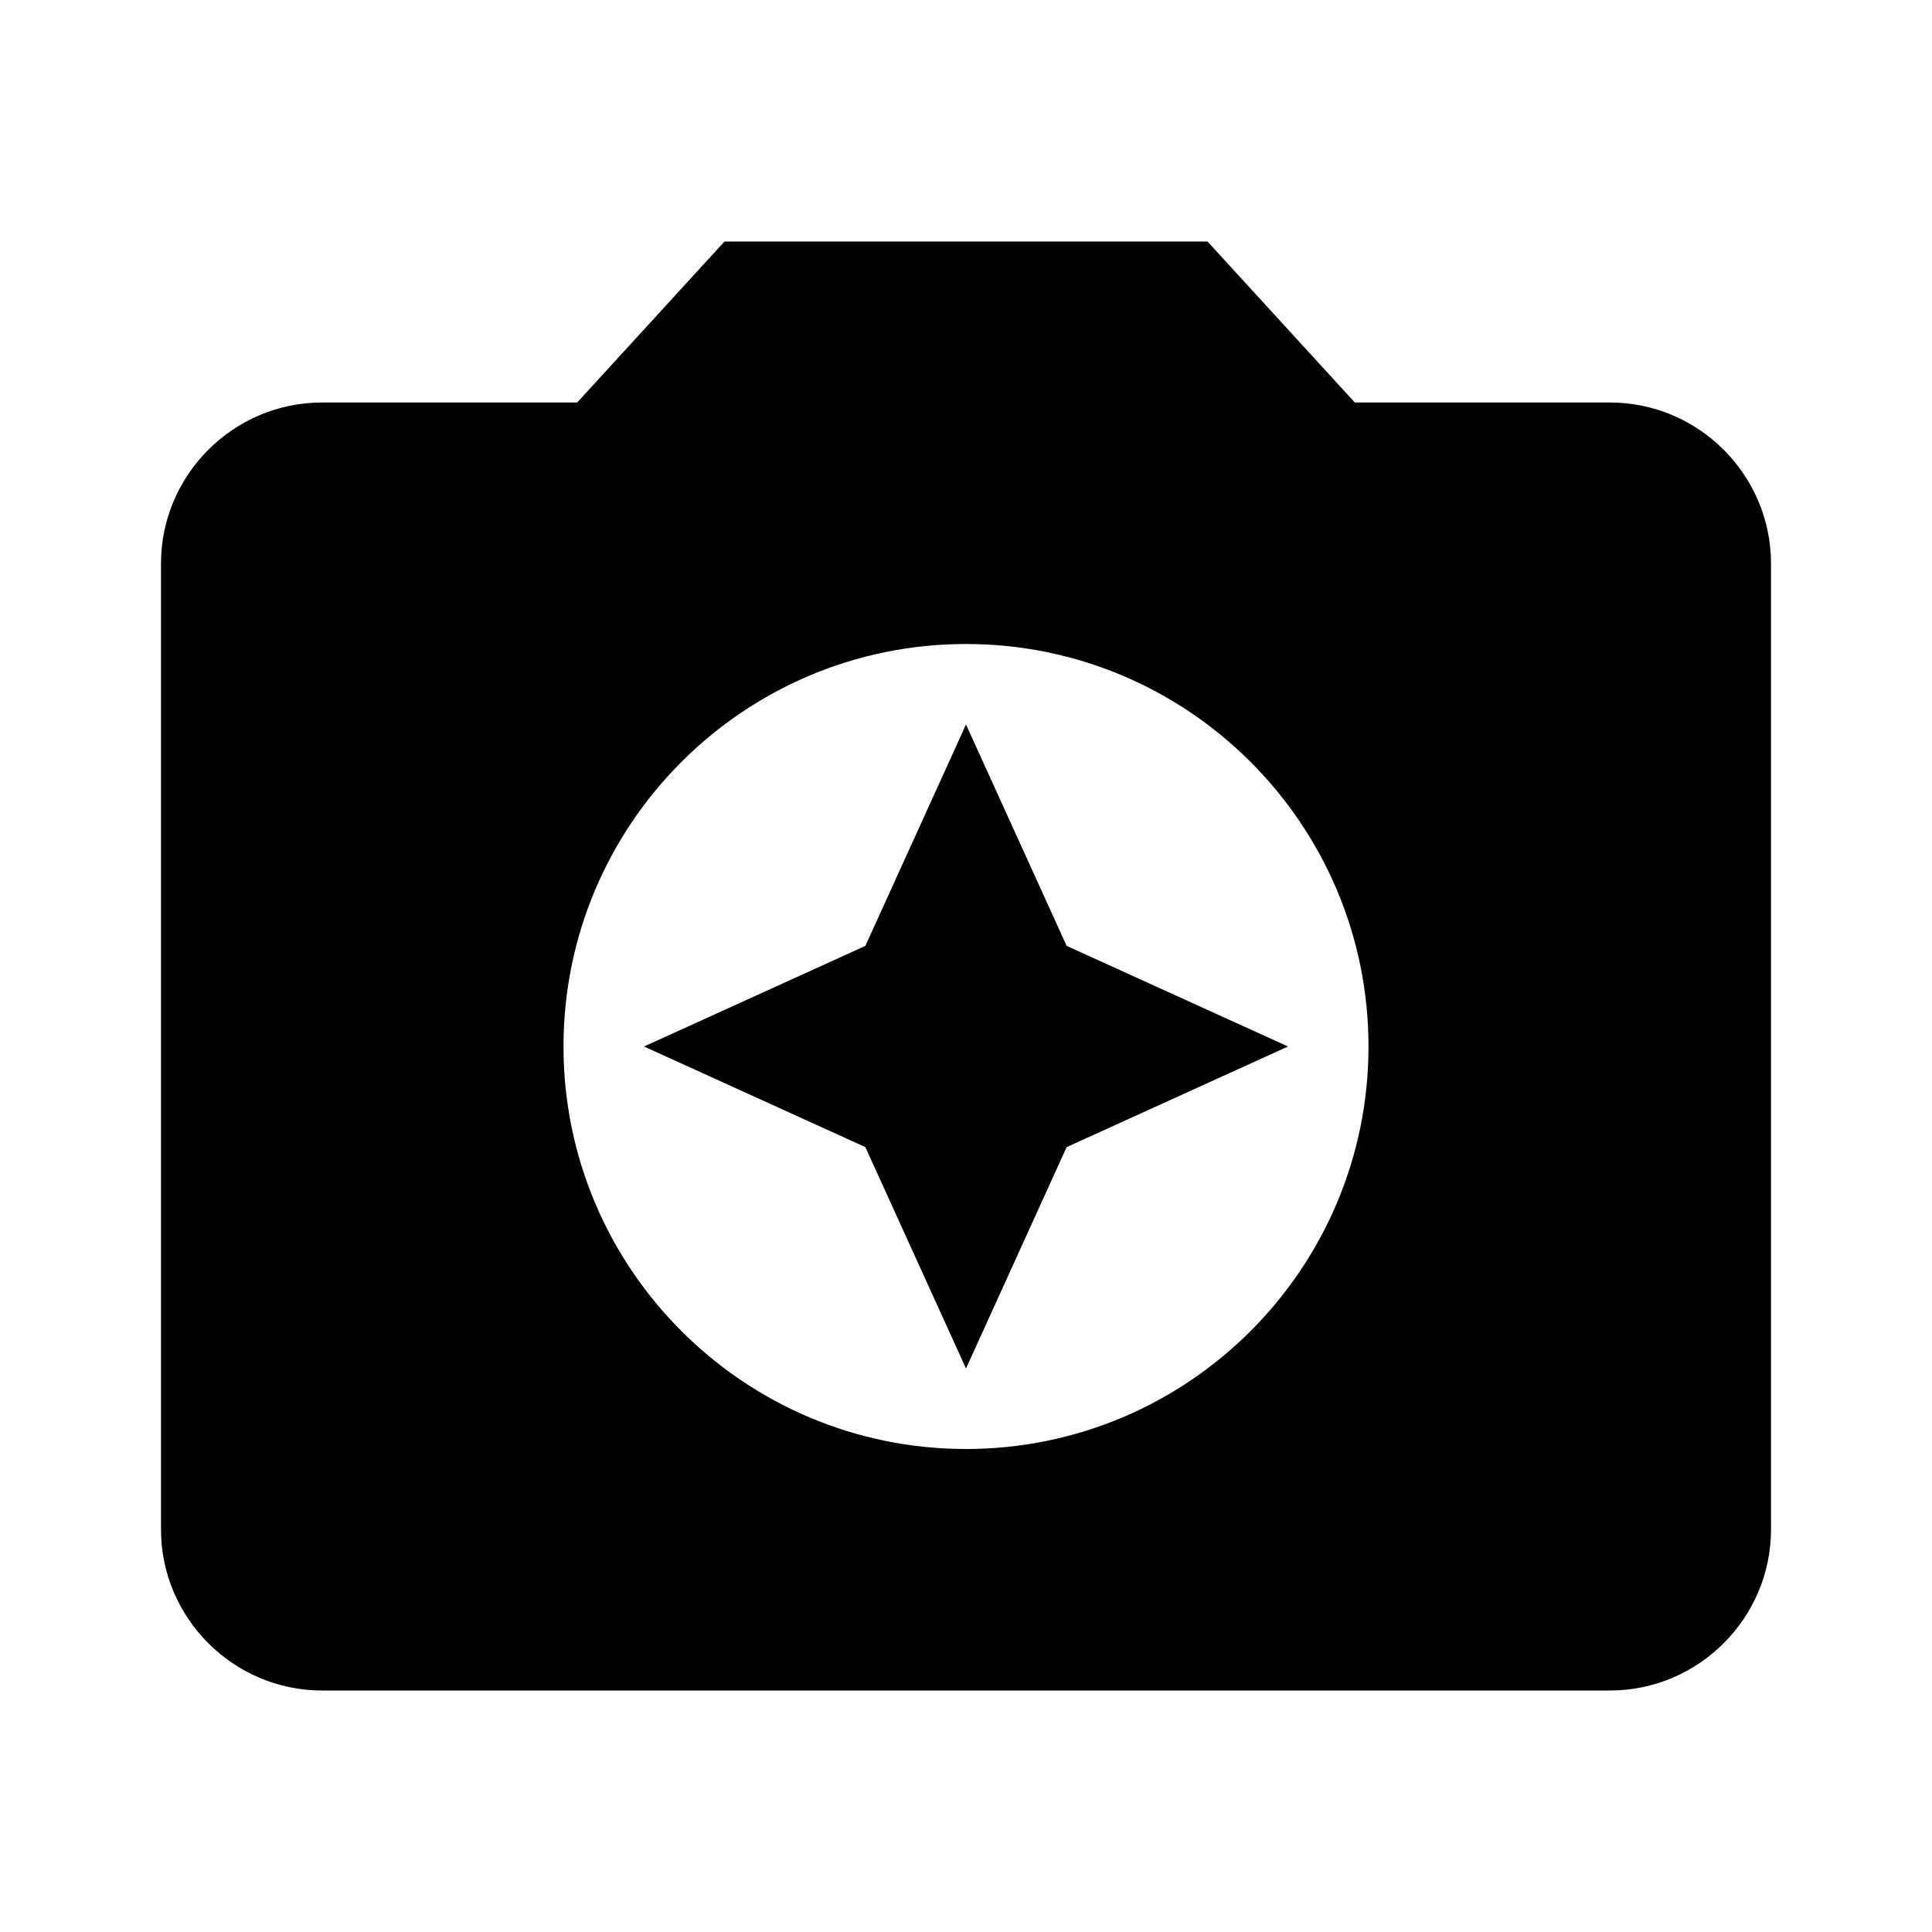
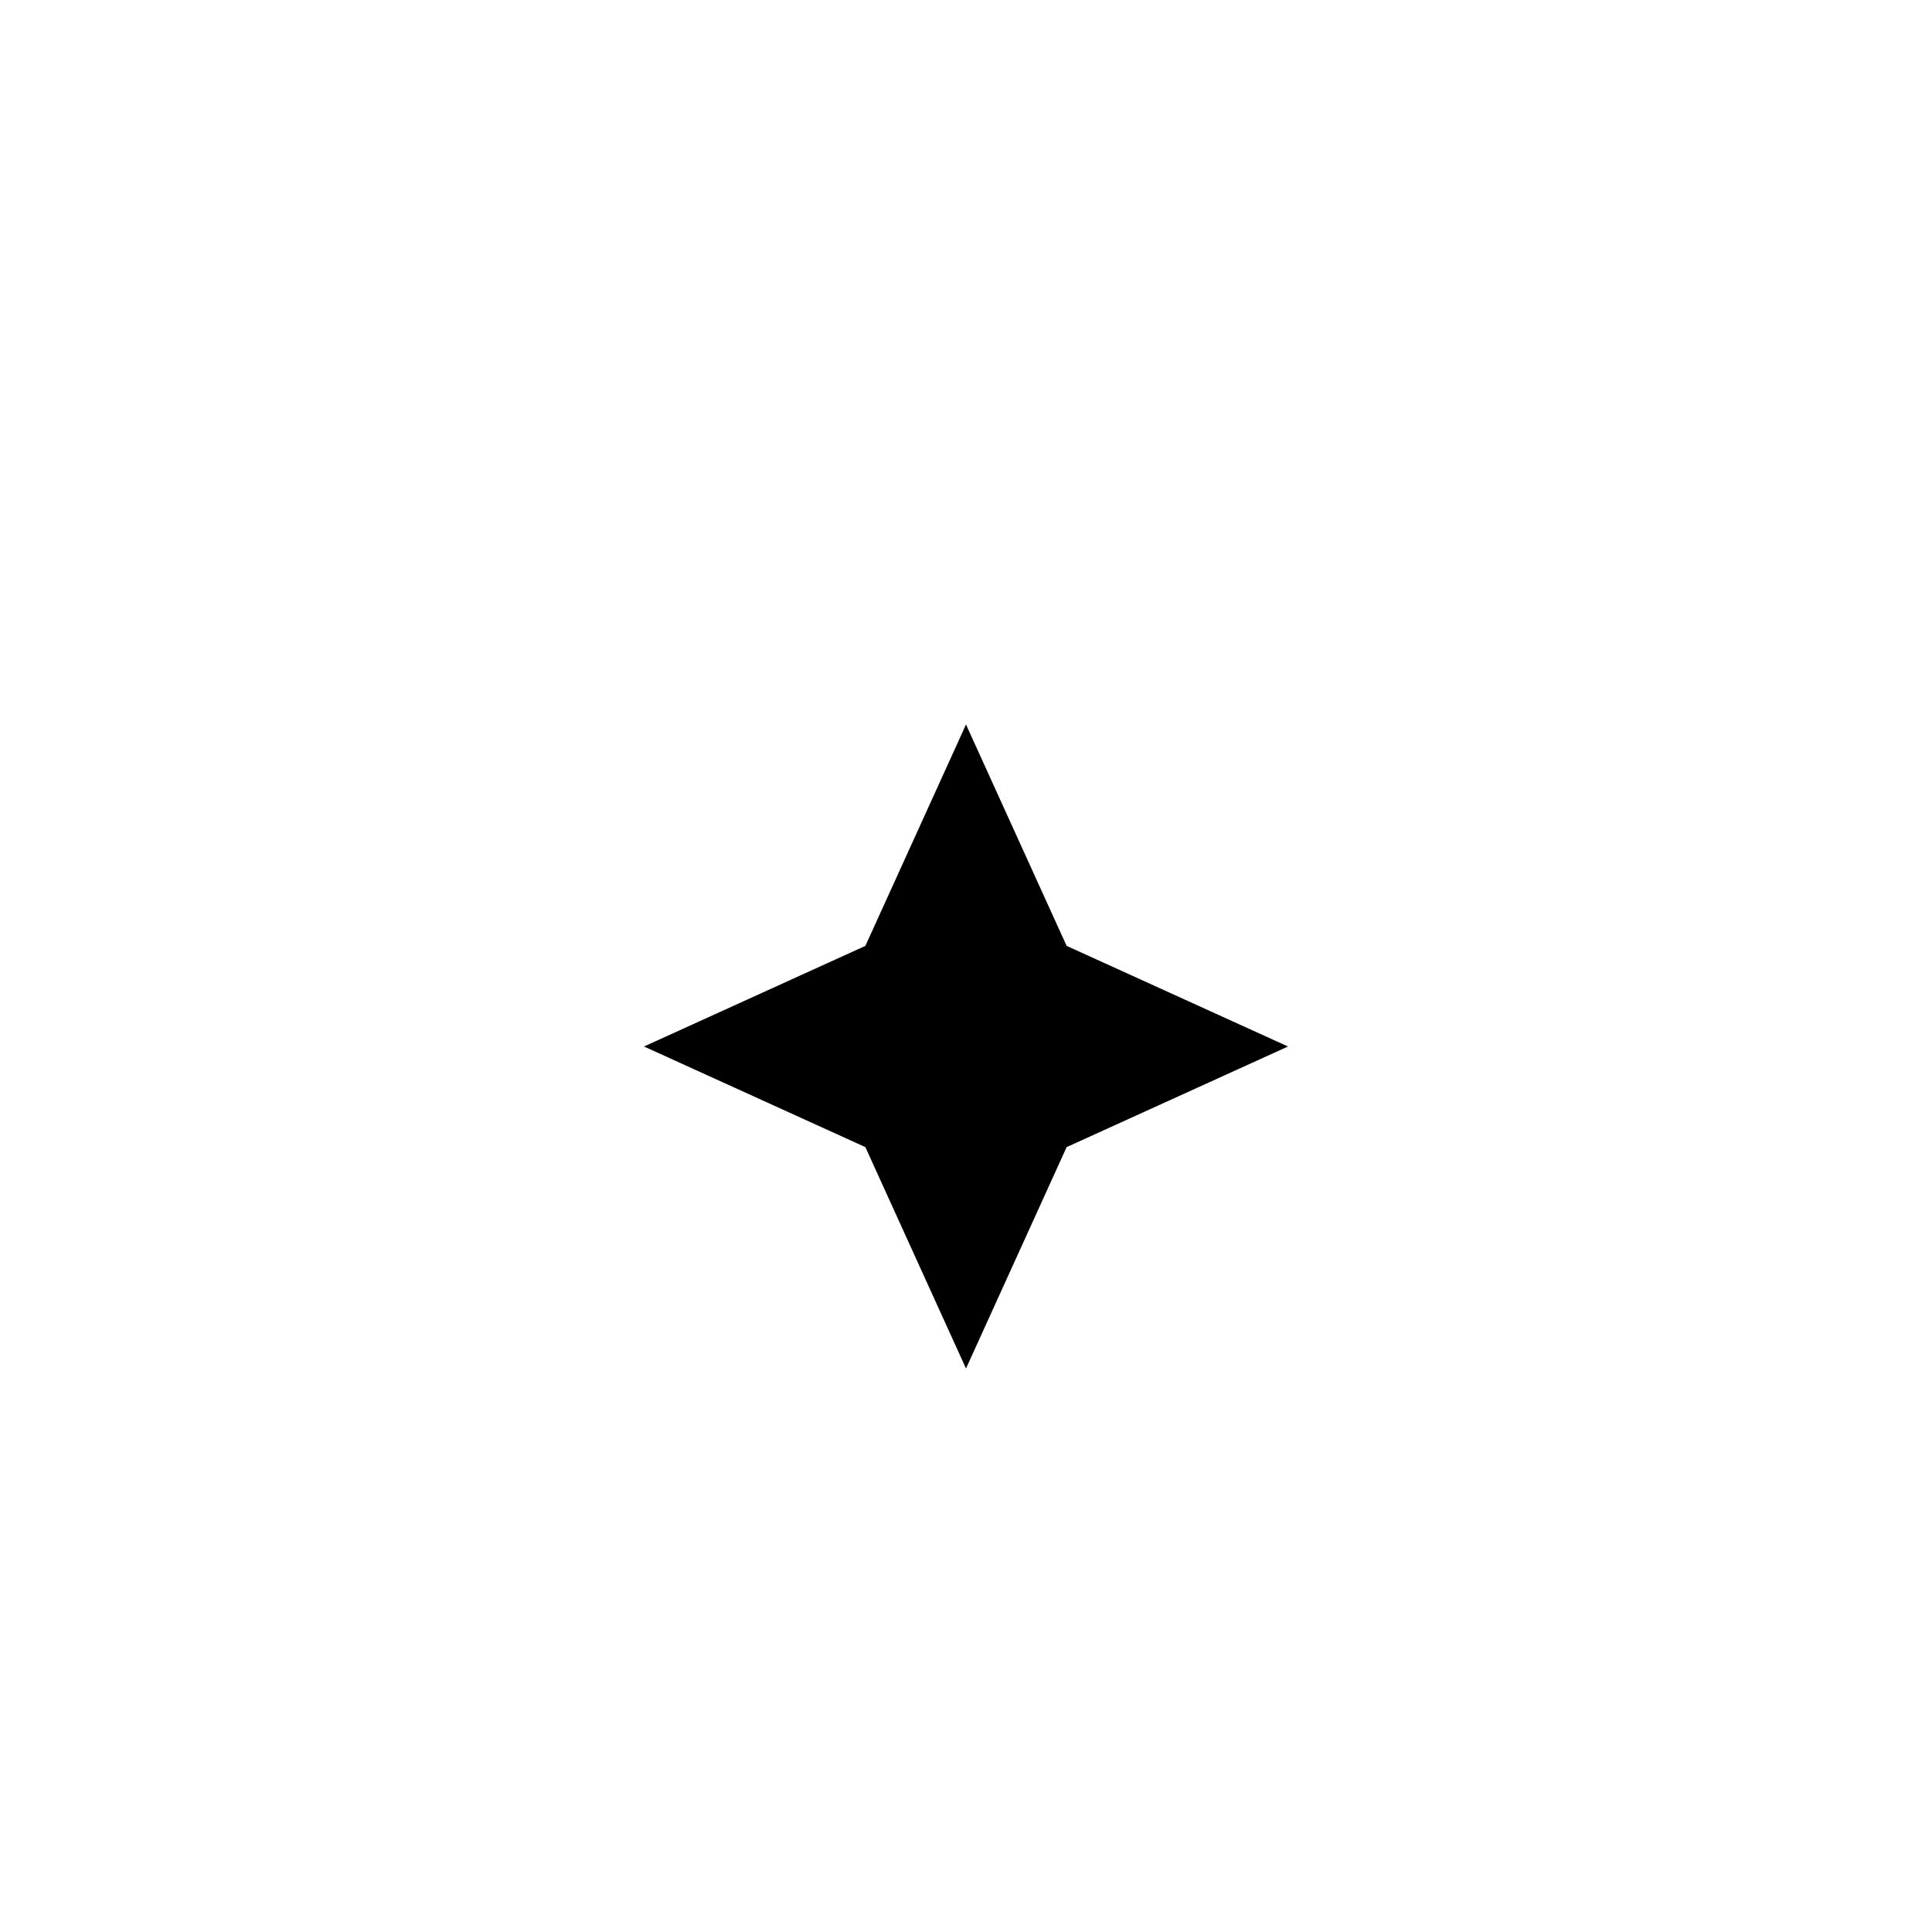
<svg xmlns="http://www.w3.org/2000/svg" width="96" height="96" viewBox="0 0 96 96" fill="none">
  <g clip-path="url(#clip0_773_2537)">
-     <path d="M36 12L28.68 20H16C11.6 20 8 23.6 8 28V76C8 80.4 11.6 84 16 84H80C84.4 84 88 80.4 88 76V28C88 23.6 84.4 20 80 20H67.32L60 12H36ZM48 72C36.96 72 28 63.04 28 52C28 40.96 36.96 32 48 32C59.04 32 68 40.96 68 52C68 63.04 59.04 72 48 72Z" fill="black" />
    <path d="M48 68L53 57L64 52L53 47L48 36L43 47L32 52L43 57L48 68Z" fill="black" />
  </g>
  <defs>
    <clipPath id="clip0_773_2537">
      <rect width="96" height="96" fill="white" />
    </clipPath>
  </defs>
</svg>